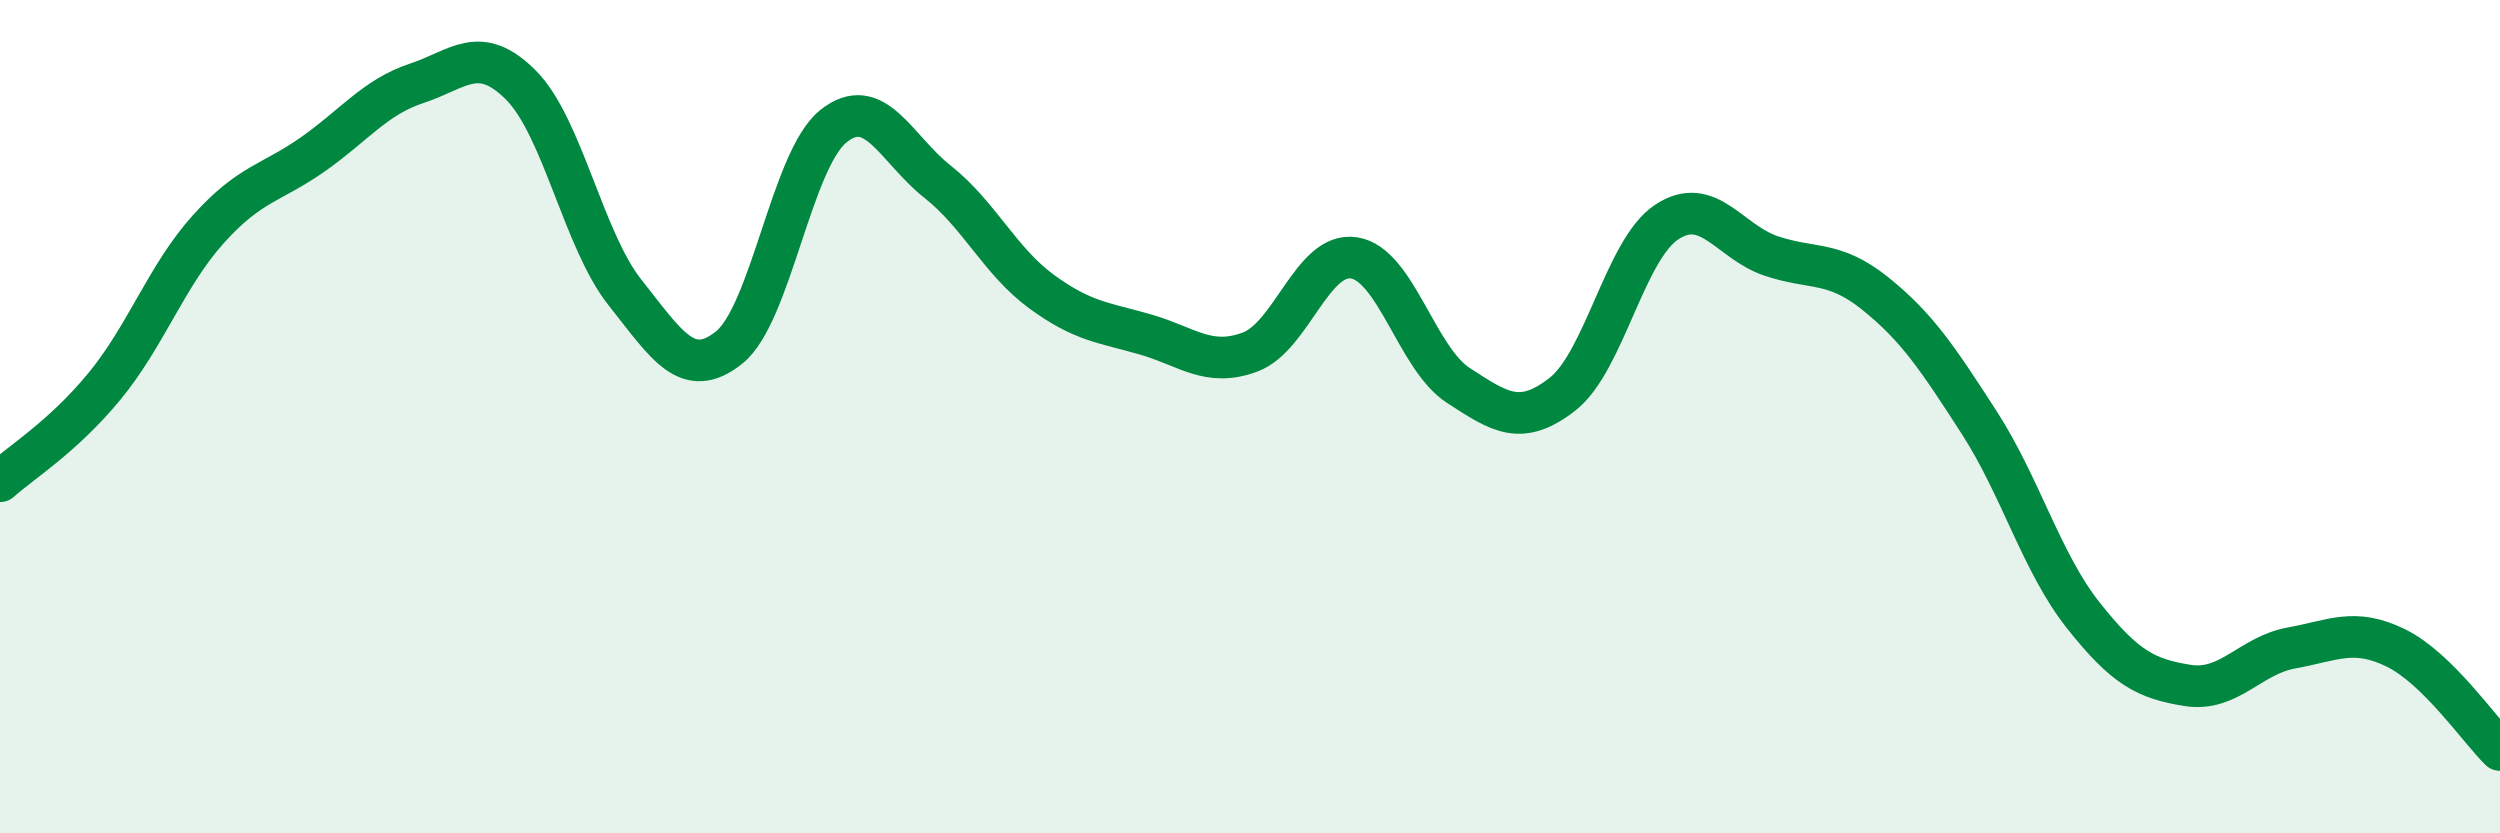
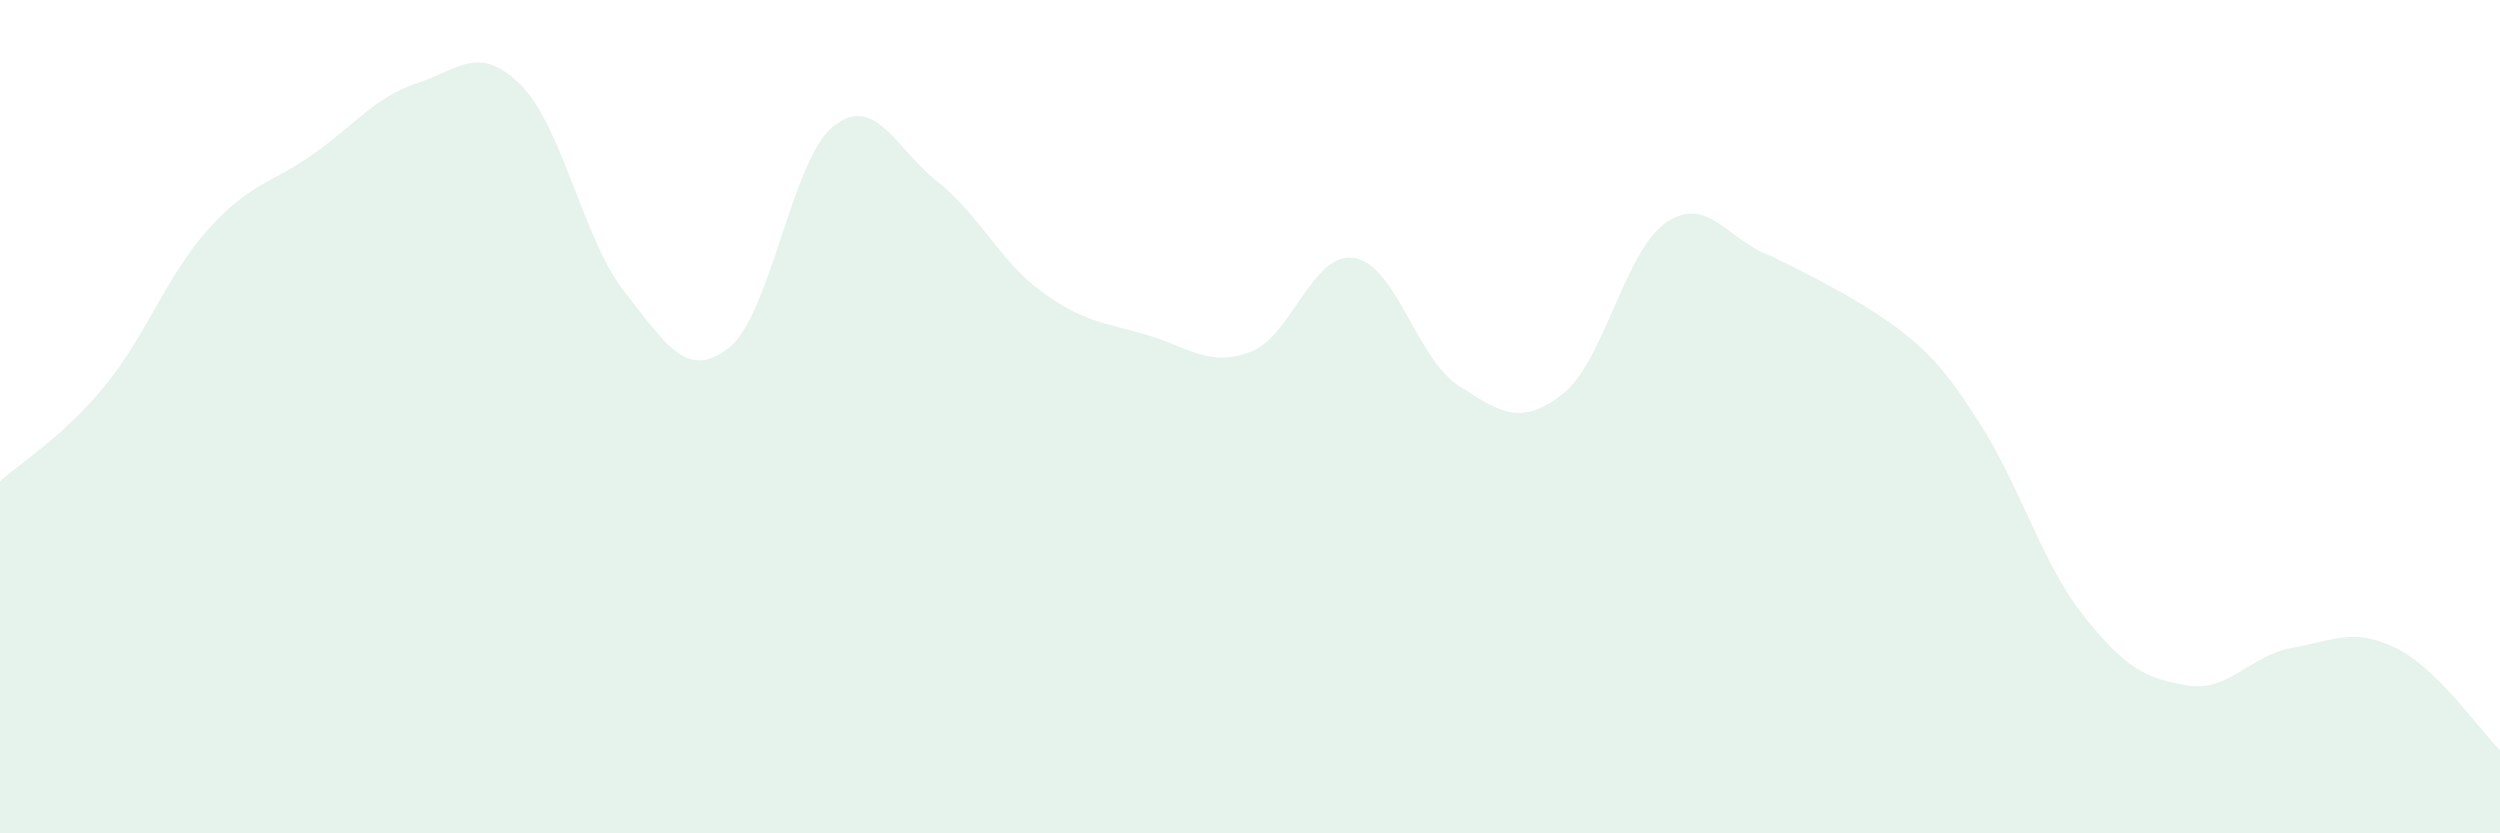
<svg xmlns="http://www.w3.org/2000/svg" width="60" height="20" viewBox="0 0 60 20">
-   <path d="M 0,11.55 C 0.5,11.1 1.5,10.49 2.5,9.28 C 3.5,8.07 4,6.61 5,5.5 C 6,4.39 6.5,4.41 7.5,3.71 C 8.5,3.01 9,2.33 10,2 C 11,1.67 11.5,1.04 12.5,2.04 C 13.5,3.04 14,5.76 15,7.02 C 16,8.28 16.5,9.14 17.5,8.34 C 18.5,7.54 19,3.83 20,3.03 C 21,2.23 21.5,3.57 22.5,4.36 C 23.5,5.15 24,6.27 25,7 C 26,7.73 26.5,7.74 27.5,8.03 C 28.5,8.32 29,8.82 30,8.45 C 31,8.08 31.5,6.03 32.5,6.19 C 33.5,6.35 34,8.6 35,9.25 C 36,9.9 36.5,10.24 37.5,9.46 C 38.5,8.68 39,5.99 40,5.33 C 41,4.67 41.5,5.8 42.5,6.14 C 43.5,6.48 44,6.24 45,7.04 C 46,7.84 46.5,8.59 47.5,10.14 C 48.5,11.69 49,13.51 50,14.77 C 51,16.03 51.5,16.29 52.5,16.45 C 53.5,16.61 54,15.73 55,15.55 C 56,15.37 56.5,15.06 57.5,15.55 C 58.5,16.04 59.5,17.51 60,18L60 20L0 20Z" fill="#008740" opacity="0.1" stroke-linecap="round" stroke-linejoin="round" />
-   <path d="M 0,11.55 C 0.5,11.1 1.5,10.49 2.5,9.28 C 3.5,8.07 4,6.61 5,5.5 C 6,4.39 6.5,4.41 7.5,3.71 C 8.5,3.01 9,2.33 10,2 C 11,1.67 11.5,1.04 12.5,2.04 C 13.5,3.04 14,5.76 15,7.02 C 16,8.28 16.5,9.14 17.5,8.34 C 18.5,7.54 19,3.83 20,3.03 C 21,2.23 21.5,3.57 22.5,4.36 C 23.5,5.15 24,6.27 25,7 C 26,7.73 26.5,7.74 27.5,8.03 C 28.5,8.32 29,8.82 30,8.45 C 31,8.08 31.5,6.03 32.5,6.19 C 33.5,6.35 34,8.6 35,9.25 C 36,9.9 36.5,10.24 37.5,9.46 C 38.5,8.68 39,5.99 40,5.33 C 41,4.67 41.5,5.8 42.5,6.14 C 43.5,6.48 44,6.24 45,7.04 C 46,7.84 46.5,8.59 47.5,10.14 C 48.5,11.69 49,13.51 50,14.77 C 51,16.03 51.5,16.29 52.5,16.45 C 53.5,16.61 54,15.73 55,15.55 C 56,15.37 56.5,15.06 57.5,15.55 C 58.5,16.04 59.5,17.51 60,18" stroke="#008740" stroke-width="1" fill="none" stroke-linecap="round" stroke-linejoin="round" />
+   <path d="M 0,11.55 C 0.5,11.1 1.5,10.49 2.5,9.28 C 3.5,8.07 4,6.61 5,5.5 C 6,4.39 6.5,4.41 7.5,3.71 C 8.5,3.01 9,2.33 10,2 C 11,1.67 11.5,1.04 12.5,2.04 C 13.5,3.04 14,5.76 15,7.02 C 16,8.28 16.5,9.14 17.5,8.34 C 18.5,7.54 19,3.83 20,3.03 C 21,2.23 21.5,3.57 22.5,4.36 C 23.5,5.15 24,6.27 25,7 C 26,7.73 26.5,7.74 27.5,8.03 C 28.5,8.32 29,8.82 30,8.45 C 31,8.08 31.5,6.03 32.5,6.19 C 33.5,6.35 34,8.6 35,9.25 C 36,9.9 36.5,10.24 37.5,9.46 C 38.5,8.68 39,5.99 40,5.33 C 41,4.67 41.5,5.8 42.5,6.14 C 46,7.84 46.5,8.59 47.5,10.14 C 48.5,11.69 49,13.51 50,14.77 C 51,16.03 51.5,16.29 52.5,16.45 C 53.5,16.61 54,15.73 55,15.55 C 56,15.37 56.5,15.06 57.5,15.55 C 58.5,16.04 59.5,17.51 60,18L60 20L0 20Z" fill="#008740" opacity="0.1" stroke-linecap="round" stroke-linejoin="round" />
</svg>